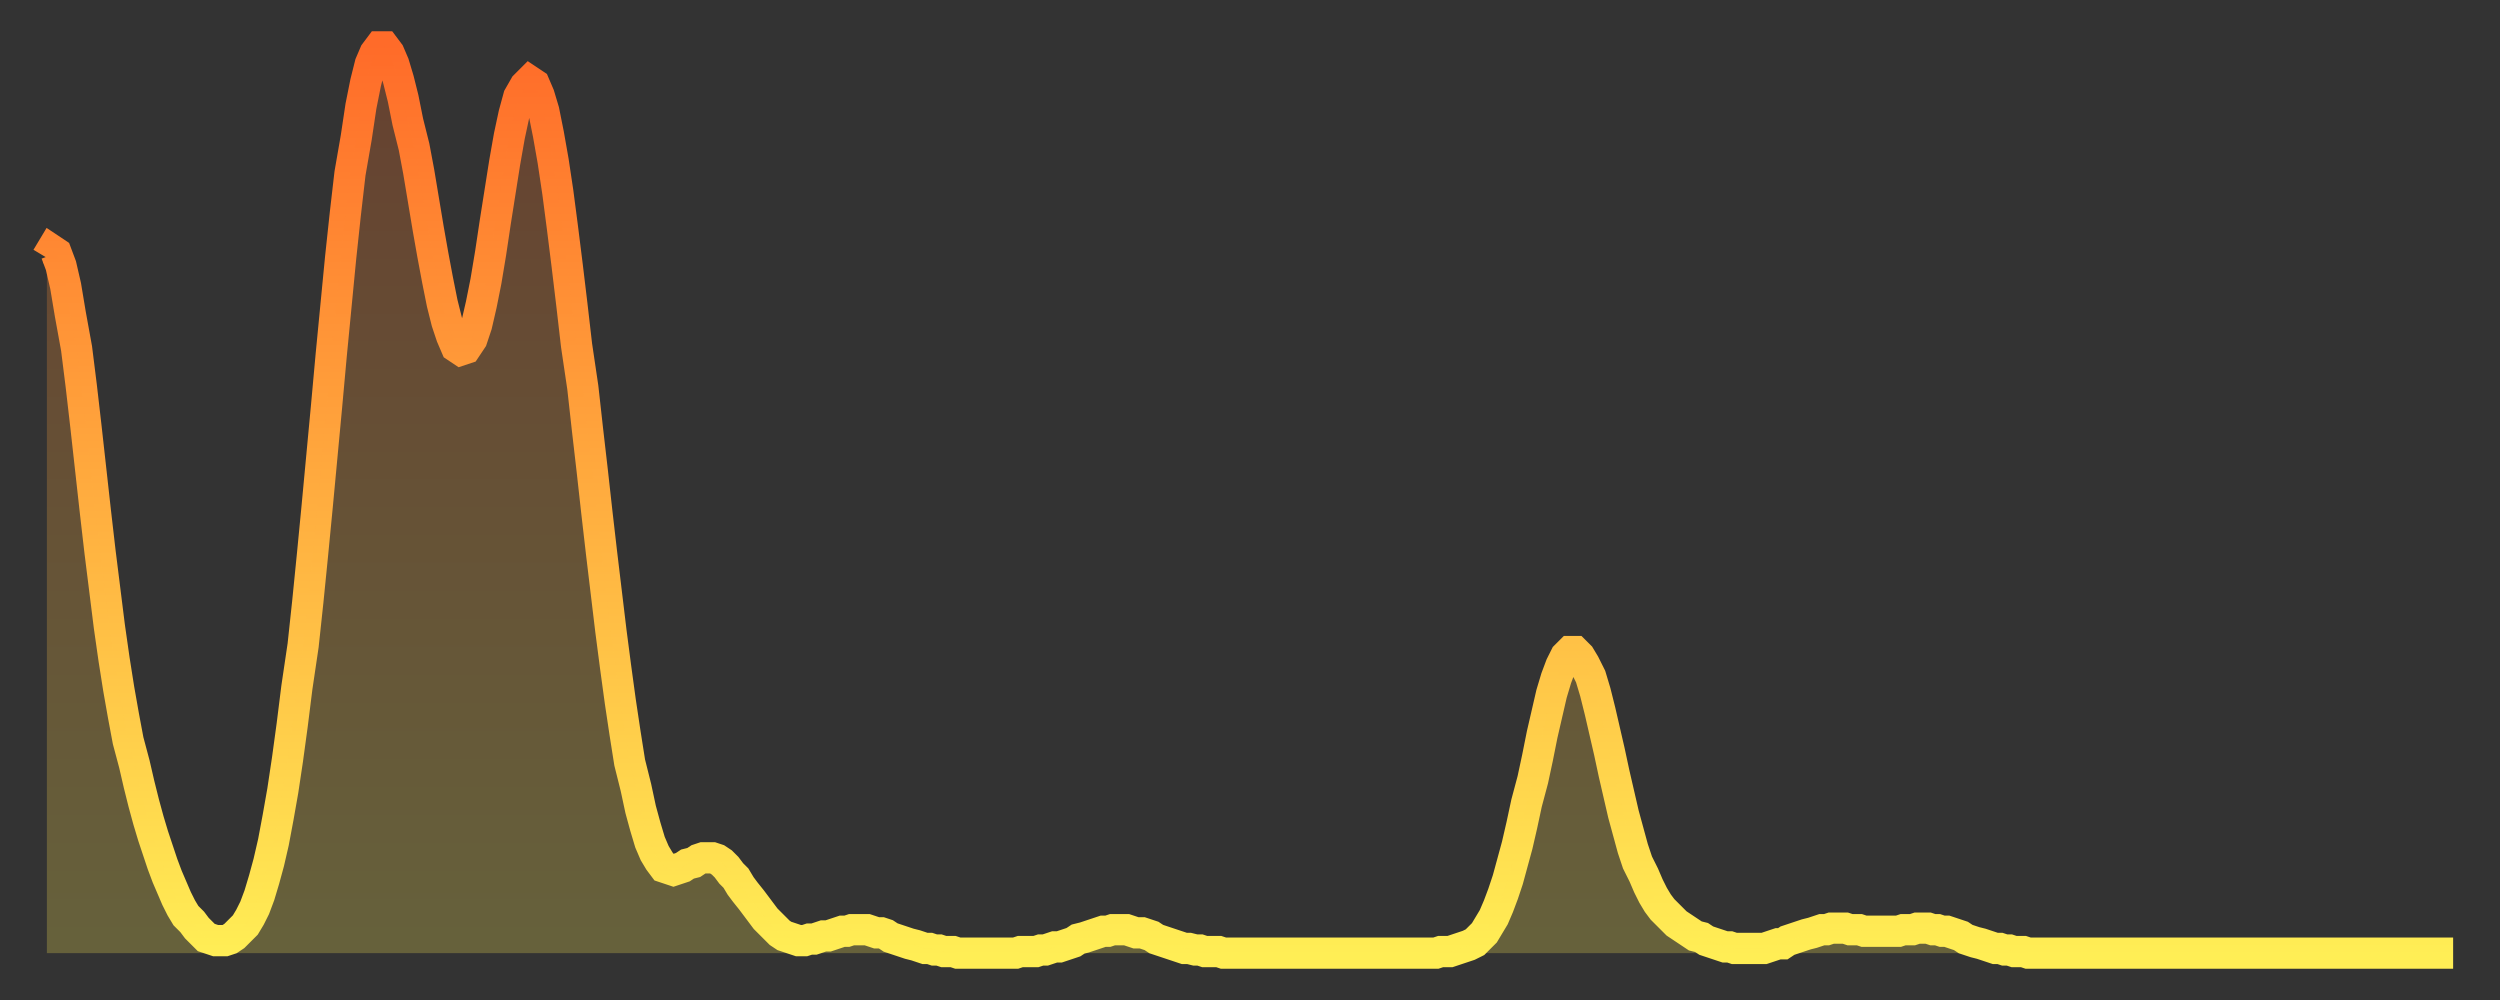
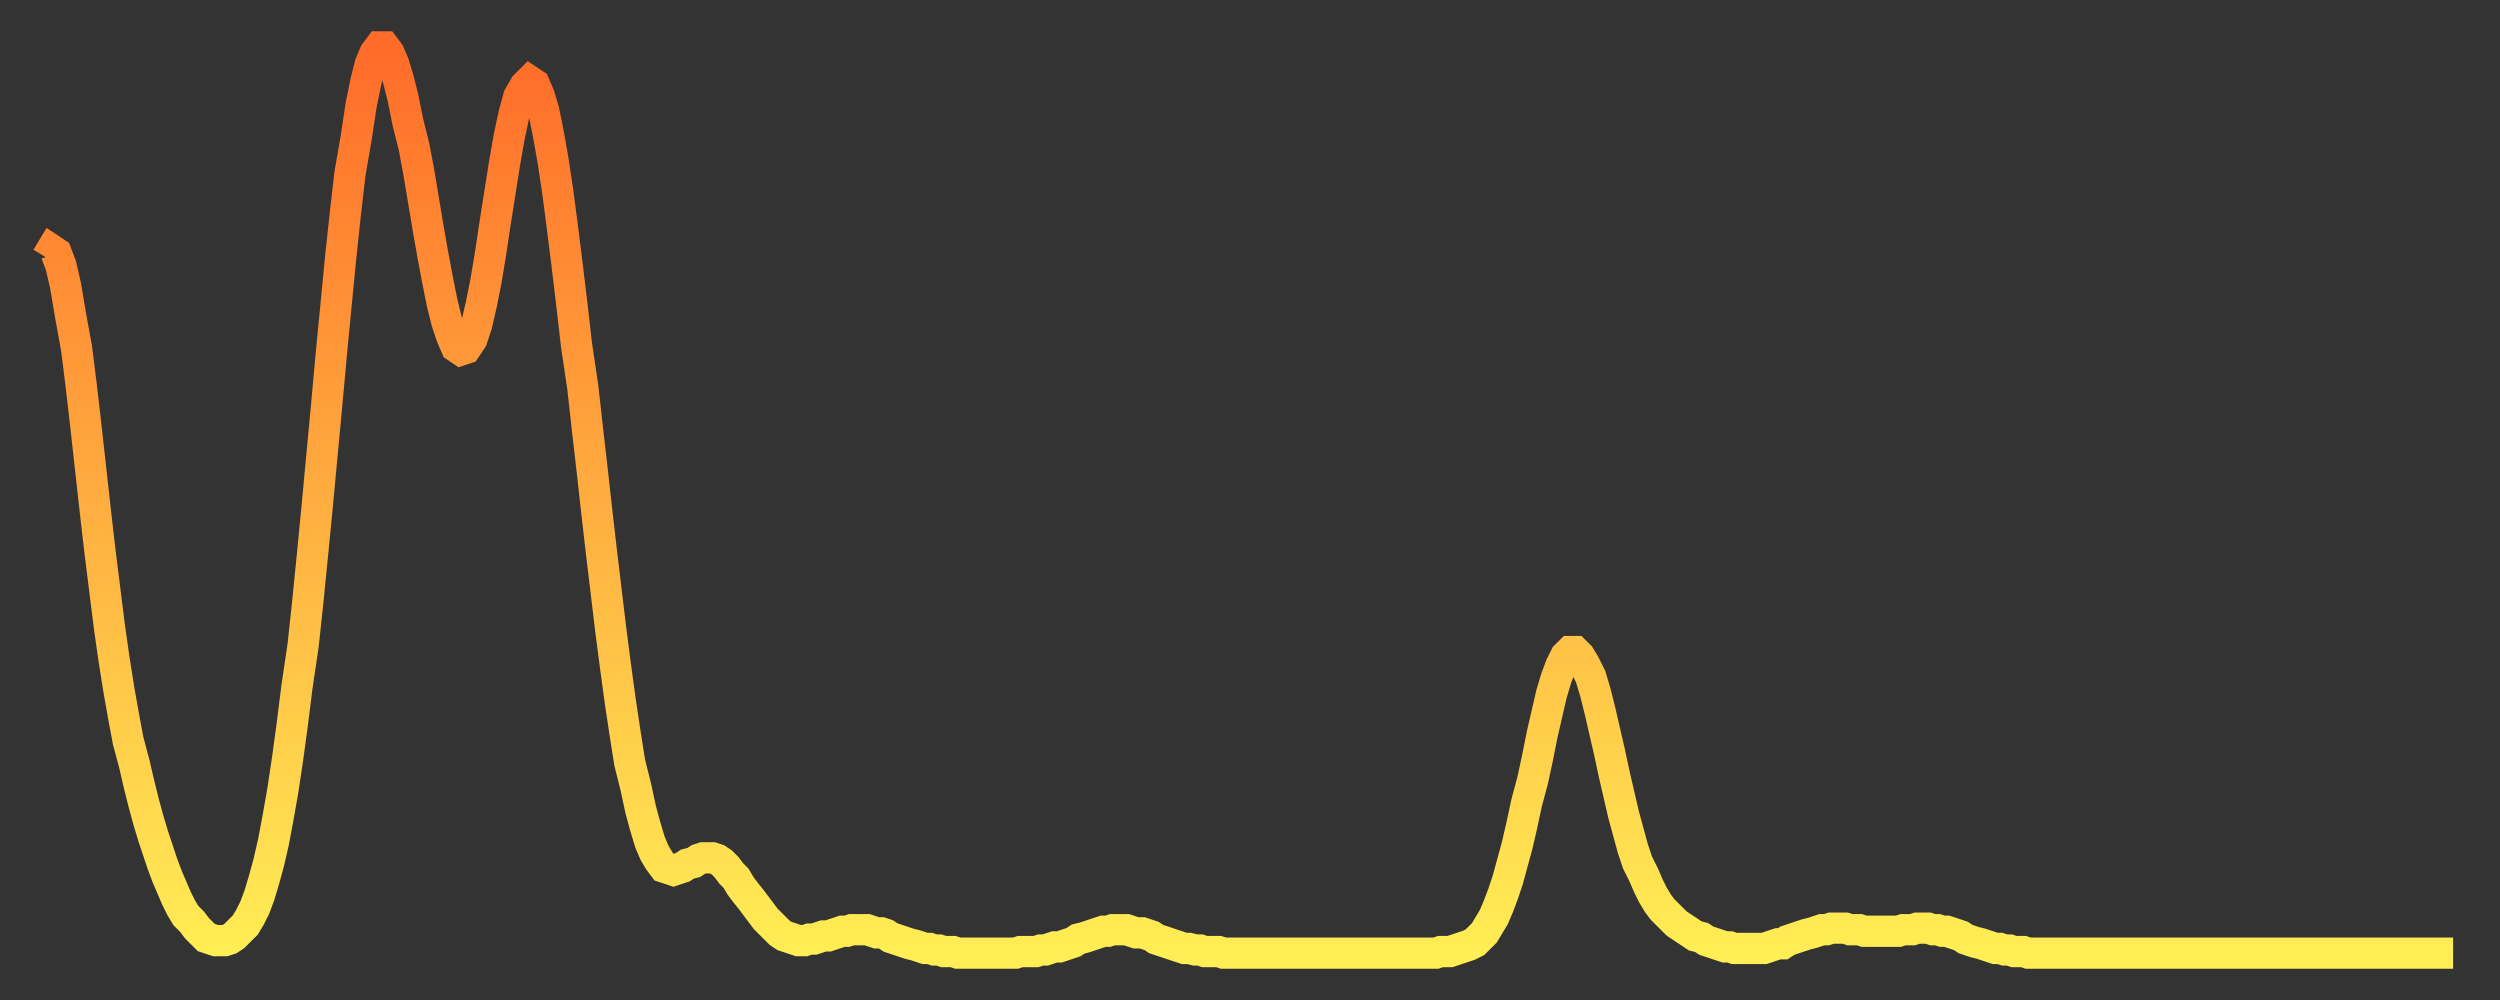
<svg xmlns="http://www.w3.org/2000/svg" baseProfile="full" height="64" version="1.1" width="160">
  <rect width="100%" height="100%" fill="#333333" stroke="none" />
  <defs>
    <linearGradient id="id711916" x1="0" x2="0" y1="0" y2="1">
      <stop offset="0%" stop-color="#ff6b29" />
      <stop offset="50%" stop-color="#ffad3f" />
      <stop offset="100%" stop-color="#ffee55" />
    </linearGradient>
  </defs>
  <g transform="translate(3,3)">
    <g>
      <path d="M 0.0 13.5 0.3 13.0 0.6 13.2 0.9 14.0 1.2 15.3 1.5 17.1 1.9 19.3 2.2 21.7 2.5 24.3 2.8 27.0 3.1 29.7 3.4 32.3 3.7 34.7 4.0 37.1 4.3 39.2 4.6 41.1 4.9 42.8 5.2 44.4 5.6 45.9 5.9 47.2 6.2 48.4 6.5 49.5 6.8 50.5 7.1 51.4 7.4 52.3 7.7 53.1 8.0 53.8 8.3 54.5 8.6 55.1 8.9 55.6 9.3 56.0 9.6 56.4 9.9 56.7 10.2 57.0 10.5 57.1 10.8 57.2 11.1 57.2 11.4 57.2 11.7 57.1 12.0 56.9 12.3 56.6 12.7 56.2 13.0 55.7 13.3 55.1 13.6 54.3 13.9 53.3 14.2 52.2 14.5 50.9 14.8 49.3 15.1 47.6 15.4 45.6 15.7 43.4 16.0 41.0 16.4 38.3 16.7 35.5 17.0 32.5 17.3 29.4 17.6 26.2 17.9 23.0 18.2 19.7 18.5 16.6 18.8 13.5 19.1 10.7 19.4 8.1 19.8 5.8 20.1 3.8 20.4 2.3 20.7 1.1 21.0 0.4 21.3 0.0 21.6 0.0 21.9 0.4 22.2 1.1 22.5 2.1 22.8 3.3 23.1 4.8 23.5 6.4 23.8 8.0 24.1 9.8 24.4 11.6 24.7 13.3 25.0 14.9 25.3 16.4 25.6 17.6 25.9 18.5 26.2 19.2 26.5 19.4 26.8 19.3 27.2 18.7 27.5 17.8 27.8 16.5 28.1 15.0 28.4 13.2 28.7 11.2 29.0 9.3 29.3 7.4 29.6 5.7 29.9 4.3 30.2 3.2 30.6 2.5 30.9 2.2 31.2 2.4 31.5 3.1 31.8 4.1 32.1 5.6 32.4 7.3 32.7 9.3 33.0 11.6 33.3 14.0 33.6 16.5 33.9 19.1 34.3 21.8 34.6 24.5 34.9 27.1 35.2 29.8 35.5 32.4 35.8 34.9 36.1 37.4 36.4 39.7 36.7 41.9 37.0 43.9 37.3 45.8 37.7 47.4 38.0 48.8 38.3 49.9 38.6 50.9 38.9 51.6 39.2 52.1 39.5 52.5 39.8 52.6 40.1 52.7 40.4 52.6 40.7 52.5 41.0 52.3 41.4 52.2 41.7 52.0 42.0 51.9 42.3 51.9 42.6 51.9 42.9 52.0 43.2 52.2 43.5 52.5 43.8 52.9 44.1 53.2 44.4 53.7 44.7 54.1 45.1 54.6 45.4 55.0 45.7 55.4 46.0 55.8 46.3 56.1 46.6 56.4 46.9 56.7 47.2 56.9 47.5 57.0 47.8 57.1 48.1 57.2 48.5 57.2 48.8 57.1 49.1 57.1 49.4 57.0 49.7 56.9 50.0 56.9 50.3 56.8 50.6 56.7 50.9 56.6 51.2 56.6 51.5 56.5 51.8 56.5 52.2 56.5 52.5 56.5 52.8 56.6 53.1 56.7 53.4 56.7 53.7 56.8 54.0 57.0 54.3 57.1 54.6 57.2 54.9 57.3 55.2 57.4 55.6 57.5 55.9 57.6 56.2 57.7 56.5 57.7 56.8 57.8 57.1 57.8 57.4 57.9 57.7 57.9 58.0 57.9 58.3 58.0 58.6 58.0 58.9 58.0 59.3 58.0 59.6 58.0 59.9 58.0 60.2 58.0 60.5 58.0 60.8 58.0 61.1 58.0 61.4 58.0 61.7 58.0 62.0 58.0 62.3 57.9 62.6 57.9 63.0 57.9 63.3 57.9 63.6 57.8 63.9 57.8 64.2 57.7 64.5 57.6 64.8 57.6 65.1 57.5 65.4 57.4 65.7 57.3 66.0 57.1 66.4 57.0 66.7 56.9 67.0 56.8 67.3 56.7 67.6 56.6 67.9 56.6 68.2 56.5 68.5 56.5 68.8 56.5 69.1 56.5 69.4 56.6 69.7 56.7 70.1 56.7 70.4 56.8 70.7 56.9 71.0 57.1 71.3 57.2 71.6 57.3 71.9 57.4 72.2 57.5 72.5 57.6 72.8 57.7 73.1 57.7 73.5 57.8 73.8 57.8 74.1 57.9 74.4 57.9 74.7 57.9 75.0 57.9 75.3 58.0 75.6 58.0 75.9 58.0 76.2 58.0 76.5 58.0 76.8 58.0 77.2 58.0 77.5 58.0 77.8 58.0 78.1 58.0 78.4 58.0 78.7 58.0 79.0 58.0 79.3 58.0 79.6 58.0 79.9 58.0 80.2 58.0 80.5 58.0 80.9 58.0 81.2 58.0 81.5 58.0 81.8 58.0 82.1 58.0 82.4 58.0 82.7 58.0 83.0 58.0 83.3 58.0 83.6 58.0 83.9 58.0 84.3 58.0 84.6 58.0 84.9 58.0 85.2 58.0 85.5 58.0 85.8 58.0 86.1 58.0 86.4 58.0 86.7 58.0 87.0 58.0 87.3 58.0 87.6 58.0 88.0 58.0 88.3 58.0 88.6 58.0 88.9 58.0 89.2 57.9 89.5 57.9 89.8 57.9 90.1 57.8 90.4 57.7 90.7 57.6 91.0 57.5 91.4 57.3 91.7 57.0 92.0 56.7 92.3 56.2 92.6 55.7 92.9 55.0 93.2 54.2 93.5 53.3 93.8 52.2 94.1 51.1 94.4 49.8 94.7 48.4 95.1 46.9 95.4 45.5 95.7 44.0 96.0 42.7 96.3 41.4 96.6 40.4 96.9 39.6 97.2 39.0 97.5 38.7 97.8 38.7 98.1 39.0 98.4 39.5 98.8 40.3 99.1 41.3 99.4 42.5 99.7 43.8 100.0 45.1 100.3 46.5 100.6 47.8 100.9 49.1 101.2 50.2 101.5 51.3 101.8 52.2 102.2 53.0 102.5 53.7 102.8 54.3 103.1 54.8 103.4 55.2 103.7 55.5 104.0 55.8 104.3 56.1 104.6 56.3 104.9 56.5 105.2 56.7 105.5 56.9 105.9 57.0 106.2 57.2 106.5 57.3 106.8 57.4 107.1 57.5 107.4 57.6 107.7 57.6 108.0 57.7 108.3 57.7 108.6 57.7 108.9 57.7 109.3 57.7 109.6 57.7 109.9 57.7 110.2 57.6 110.5 57.5 110.8 57.4 111.1 57.4 111.4 57.2 111.7 57.1 112.0 57.0 112.3 56.9 112.6 56.8 113.0 56.7 113.3 56.6 113.6 56.5 113.9 56.5 114.2 56.4 114.5 56.4 114.8 56.4 115.1 56.4 115.4 56.5 115.7 56.5 116.0 56.5 116.3 56.6 116.7 56.6 117.0 56.6 117.3 56.6 117.6 56.6 117.9 56.6 118.2 56.6 118.5 56.6 118.8 56.5 119.1 56.5 119.4 56.5 119.7 56.4 120.1 56.4 120.4 56.4 120.7 56.5 121.0 56.5 121.3 56.6 121.6 56.6 121.9 56.7 122.2 56.8 122.5 56.9 122.8 57.1 123.1 57.2 123.4 57.3 123.8 57.4 124.1 57.5 124.4 57.6 124.7 57.7 125.0 57.7 125.3 57.8 125.6 57.8 125.9 57.9 126.2 57.9 126.5 57.9 126.8 58.0 127.2 58.0 127.5 58.0 127.8 58.0 128.1 58.0 128.4 58.0 128.7 58.0 129.0 58.0 129.3 58.0 129.6 58.0 129.9 58.0 130.2 58.0 130.5 58.0 130.9 58.0 131.2 58.0 131.5 58.0 131.8 58.0 132.1 58.0 132.4 58.0 132.7 58.0 133.0 58.0 133.3 58.0 133.6 58.0 133.9 58.0 134.2 58.0 134.6 58.0 134.9 58.0 135.2 58.0 135.5 58.0 135.8 58.0 136.1 58.0 136.4 58.0 136.7 58.0 137.0 58.0 137.3 58.0 137.6 58.0 138.0 58.0 138.3 58.0 138.6 58.0 138.9 58.0 139.2 58.0 139.5 58.0 139.8 58.0 140.1 58.0 140.4 58.0 140.7 58.0 141.0 58.0 141.3 58.0 141.7 58.0 142.0 58.0 142.3 58.0 142.6 58.0 142.9 58.0 143.2 58.0 143.5 58.0 143.8 58.0 144.1 58.0 144.4 58.0 144.7 58.0 145.1 58.0 145.4 58.0 145.7 58.0 146.0 58.0 146.3 58.0 146.6 58.0 146.9 58.0 147.2 58.0 147.5 58.0 147.8 58.0 148.1 58.0 148.4 58.0 148.8 58.0 149.1 58.0 149.4 58.0 149.7 58.0 150.0 58.0 150.3 58.0 150.6 58.0 150.9 58.0 151.2 58.0 151.5 58.0 151.8 58.0 152.1 58.0 152.5 58.0 152.8 58.0 153.1 58.0 153.4 58.0 153.7 58.0 154.0 58.0" fill="none" id="graph-curve" opacity="1" stroke="url(#id711916)" stroke-width="2" />
-       <path d="M 0 58 L 0.0 13.5 0.3 13.0 0.6 13.2 0.9 14.0 1.2 15.3 1.5 17.1 1.9 19.3 2.2 21.7 2.5 24.3 2.8 27.0 3.1 29.7 3.4 32.3 3.7 34.7 4.0 37.1 4.3 39.2 4.6 41.1 4.9 42.8 5.2 44.4 5.6 45.9 5.9 47.2 6.2 48.4 6.5 49.5 6.8 50.5 7.1 51.4 7.4 52.3 7.7 53.1 8.0 53.8 8.3 54.5 8.6 55.1 8.9 55.6 9.3 56.0 9.6 56.4 9.9 56.7 10.2 57.0 10.5 57.1 10.8 57.2 11.1 57.2 11.4 57.2 11.7 57.1 12.0 56.9 12.3 56.6 12.7 56.2 13.0 55.7 13.3 55.1 13.6 54.3 13.9 53.3 14.2 52.2 14.5 50.9 14.8 49.3 15.1 47.6 15.4 45.6 15.7 43.4 16.0 41.0 16.4 38.3 16.7 35.5 17.0 32.5 17.3 29.4 17.6 26.2 17.9 23.0 18.2 19.7 18.5 16.6 18.8 13.5 19.1 10.7 19.4 8.1 19.8 5.8 20.1 3.8 20.4 2.3 20.7 1.1 21.0 0.4 21.3 0.0 21.6 0.0 21.9 0.4 22.2 1.1 22.5 2.1 22.8 3.3 23.1 4.8 23.5 6.4 23.8 8.0 24.1 9.8 24.4 11.6 24.7 13.3 25.0 14.9 25.3 16.4 25.6 17.6 25.9 18.5 26.2 19.2 26.5 19.4 26.8 19.3 27.2 18.7 27.5 17.8 27.8 16.5 28.1 15.0 28.4 13.2 28.7 11.2 29.0 9.3 29.3 7.4 29.6 5.7 29.9 4.3 30.2 3.2 30.6 2.5 30.9 2.2 31.2 2.4 31.5 3.1 31.8 4.1 32.1 5.6 32.4 7.3 32.7 9.3 33.0 11.6 33.3 14.0 33.6 16.5 33.9 19.1 34.3 21.8 34.6 24.5 34.9 27.1 35.2 29.8 35.5 32.4 35.8 34.9 36.1 37.4 36.4 39.7 36.7 41.9 37.0 43.9 37.3 45.8 37.7 47.4 38.0 48.8 38.3 49.9 38.6 50.9 38.9 51.6 39.2 52.1 39.5 52.5 39.8 52.6 40.1 52.7 40.4 52.6 40.7 52.5 41.0 52.3 41.4 52.2 41.7 52.0 42.0 51.9 42.3 51.9 42.6 51.9 42.9 52.0 43.2 52.2 43.5 52.5 43.8 52.9 44.1 53.2 44.4 53.7 44.7 54.1 45.1 54.6 45.4 55.0 45.7 55.4 46.0 55.8 46.3 56.1 46.6 56.4 46.9 56.7 47.2 56.9 47.5 57.0 47.8 57.1 48.1 57.2 48.5 57.2 48.8 57.1 49.1 57.1 49.4 57.0 49.7 56.9 50.0 56.9 50.3 56.8 50.6 56.7 50.9 56.6 51.2 56.6 51.5 56.5 51.8 56.5 52.2 56.5 52.5 56.5 52.8 56.6 53.1 56.7 53.4 56.7 53.7 56.8 54.0 57.0 54.3 57.1 54.6 57.2 54.9 57.3 55.2 57.4 55.6 57.5 55.9 57.6 56.2 57.7 56.5 57.7 56.8 57.8 57.1 57.8 57.4 57.9 57.7 57.9 58.0 57.9 58.3 58.0 58.6 58.0 58.9 58.0 59.3 58.0 59.6 58.0 59.9 58.0 60.2 58.0 60.5 58.0 60.8 58.0 61.1 58.0 61.4 58.0 61.7 58.0 62.0 58.0 62.3 57.9 62.6 57.9 63.0 57.9 63.3 57.9 63.6 57.8 63.9 57.8 64.2 57.7 64.5 57.6 64.8 57.6 65.1 57.5 65.4 57.4 65.7 57.3 66.0 57.1 66.4 57.0 66.7 56.9 67.0 56.8 67.3 56.7 67.6 56.6 67.9 56.6 68.2 56.5 68.5 56.5 68.8 56.5 69.1 56.5 69.4 56.6 69.7 56.7 70.1 56.7 70.4 56.8 70.7 56.9 71.0 57.1 71.3 57.2 71.6 57.3 71.9 57.4 72.2 57.5 72.5 57.6 72.8 57.7 73.1 57.7 73.5 57.8 73.8 57.8 74.1 57.9 74.4 57.9 74.7 57.9 75.0 57.9 75.3 58.0 75.6 58.0 75.9 58.0 76.2 58.0 76.5 58.0 76.8 58.0 77.2 58.0 77.5 58.0 77.8 58.0 78.1 58.0 78.4 58.0 78.7 58.0 79.0 58.0 79.3 58.0 79.6 58.0 79.9 58.0 80.2 58.0 80.5 58.0 80.9 58.0 81.2 58.0 81.5 58.0 81.8 58.0 82.1 58.0 82.4 58.0 82.7 58.0 83.0 58.0 83.3 58.0 83.6 58.0 83.9 58.0 84.3 58.0 84.6 58.0 84.9 58.0 85.2 58.0 85.5 58.0 85.8 58.0 86.1 58.0 86.4 58.0 86.7 58.0 87.0 58.0 87.3 58.0 87.6 58.0 88.0 58.0 88.3 58.0 88.6 58.0 88.9 58.0 89.2 57.9 89.5 57.9 89.8 57.9 90.1 57.8 90.4 57.7 90.7 57.6 91.0 57.5 91.4 57.3 91.7 57.0 92.0 56.7 92.3 56.2 92.6 55.7 92.9 55.0 93.2 54.2 93.5 53.3 93.8 52.2 94.1 51.1 94.4 49.8 94.7 48.4 95.1 46.9 95.4 45.5 95.7 44.0 96.0 42.7 96.3 41.4 96.6 40.4 96.9 39.6 97.2 39.0 97.5 38.7 97.8 38.7 98.1 39.0 98.4 39.5 98.8 40.3 99.1 41.3 99.4 42.5 99.7 43.8 100.0 45.1 100.3 46.5 100.6 47.8 100.9 49.1 101.2 50.2 101.5 51.3 101.8 52.2 102.2 53.0 102.5 53.7 102.8 54.3 103.1 54.8 103.4 55.2 103.7 55.5 104.0 55.8 104.3 56.1 104.6 56.3 104.9 56.5 105.2 56.7 105.5 56.9 105.9 57.0 106.2 57.2 106.5 57.3 106.8 57.4 107.1 57.5 107.4 57.6 107.7 57.6 108.0 57.7 108.3 57.7 108.6 57.7 108.9 57.7 109.3 57.7 109.6 57.7 109.9 57.7 110.2 57.6 110.5 57.5 110.8 57.4 111.1 57.4 111.4 57.2 111.7 57.1 112.0 57.0 112.3 56.9 112.6 56.8 113.0 56.7 113.3 56.6 113.6 56.5 113.9 56.5 114.2 56.4 114.5 56.4 114.8 56.4 115.1 56.4 115.4 56.5 115.7 56.5 116.0 56.5 116.3 56.6 116.7 56.6 117.0 56.6 117.3 56.6 117.6 56.6 117.9 56.6 118.2 56.6 118.5 56.6 118.8 56.5 119.1 56.5 119.4 56.5 119.7 56.4 120.1 56.4 120.4 56.4 120.7 56.5 121.0 56.5 121.3 56.6 121.6 56.6 121.9 56.7 122.2 56.8 122.5 56.9 122.8 57.1 123.1 57.2 123.4 57.3 123.8 57.4 124.1 57.5 124.4 57.6 124.7 57.7 125.0 57.7 125.3 57.8 125.6 57.8 125.9 57.9 126.2 57.9 126.5 57.9 126.8 58.0 127.2 58.0 127.5 58.0 127.8 58.0 128.1 58.0 128.4 58.0 128.7 58.0 129.0 58.0 129.3 58.0 129.6 58.0 129.9 58.0 130.2 58.0 130.5 58.0 130.9 58.0 131.2 58.0 131.5 58.0 131.8 58.0 132.1 58.0 132.4 58.0 132.7 58.0 133.0 58.0 133.3 58.0 133.6 58.0 133.9 58.0 134.2 58.0 134.6 58.0 134.9 58.0 135.2 58.0 135.5 58.0 135.8 58.0 136.1 58.0 136.4 58.0 136.7 58.0 137.0 58.0 137.3 58.0 137.6 58.0 138.0 58.0 138.3 58.0 138.6 58.0 138.9 58.0 139.2 58.0 139.5 58.0 139.8 58.0 140.1 58.0 140.4 58.0 140.7 58.0 141.0 58.0 141.3 58.0 141.7 58.0 142.0 58.0 142.3 58.0 142.6 58.0 142.9 58.0 143.2 58.0 143.5 58.0 143.8 58.0 144.1 58.0 144.4 58.0 144.7 58.0 145.1 58.0 145.4 58.0 145.7 58.0 146.0 58.0 146.3 58.0 146.6 58.0 146.9 58.0 147.2 58.0 147.5 58.0 147.8 58.0 148.1 58.0 148.4 58.0 148.8 58.0 149.1 58.0 149.4 58.0 149.7 58.0 150.0 58.0 150.3 58.0 150.6 58.0 150.9 58.0 151.2 58.0 151.5 58.0 151.8 58.0 152.1 58.0 152.5 58.0 152.8 58.0 153.1 58.0 153.4 58.0 153.7 58.0 154.0 58.0 154 58" fill="url(#id711916)" fill-opacity=".25" id="graph-shadow" />
    </g>
  </g>
</svg>